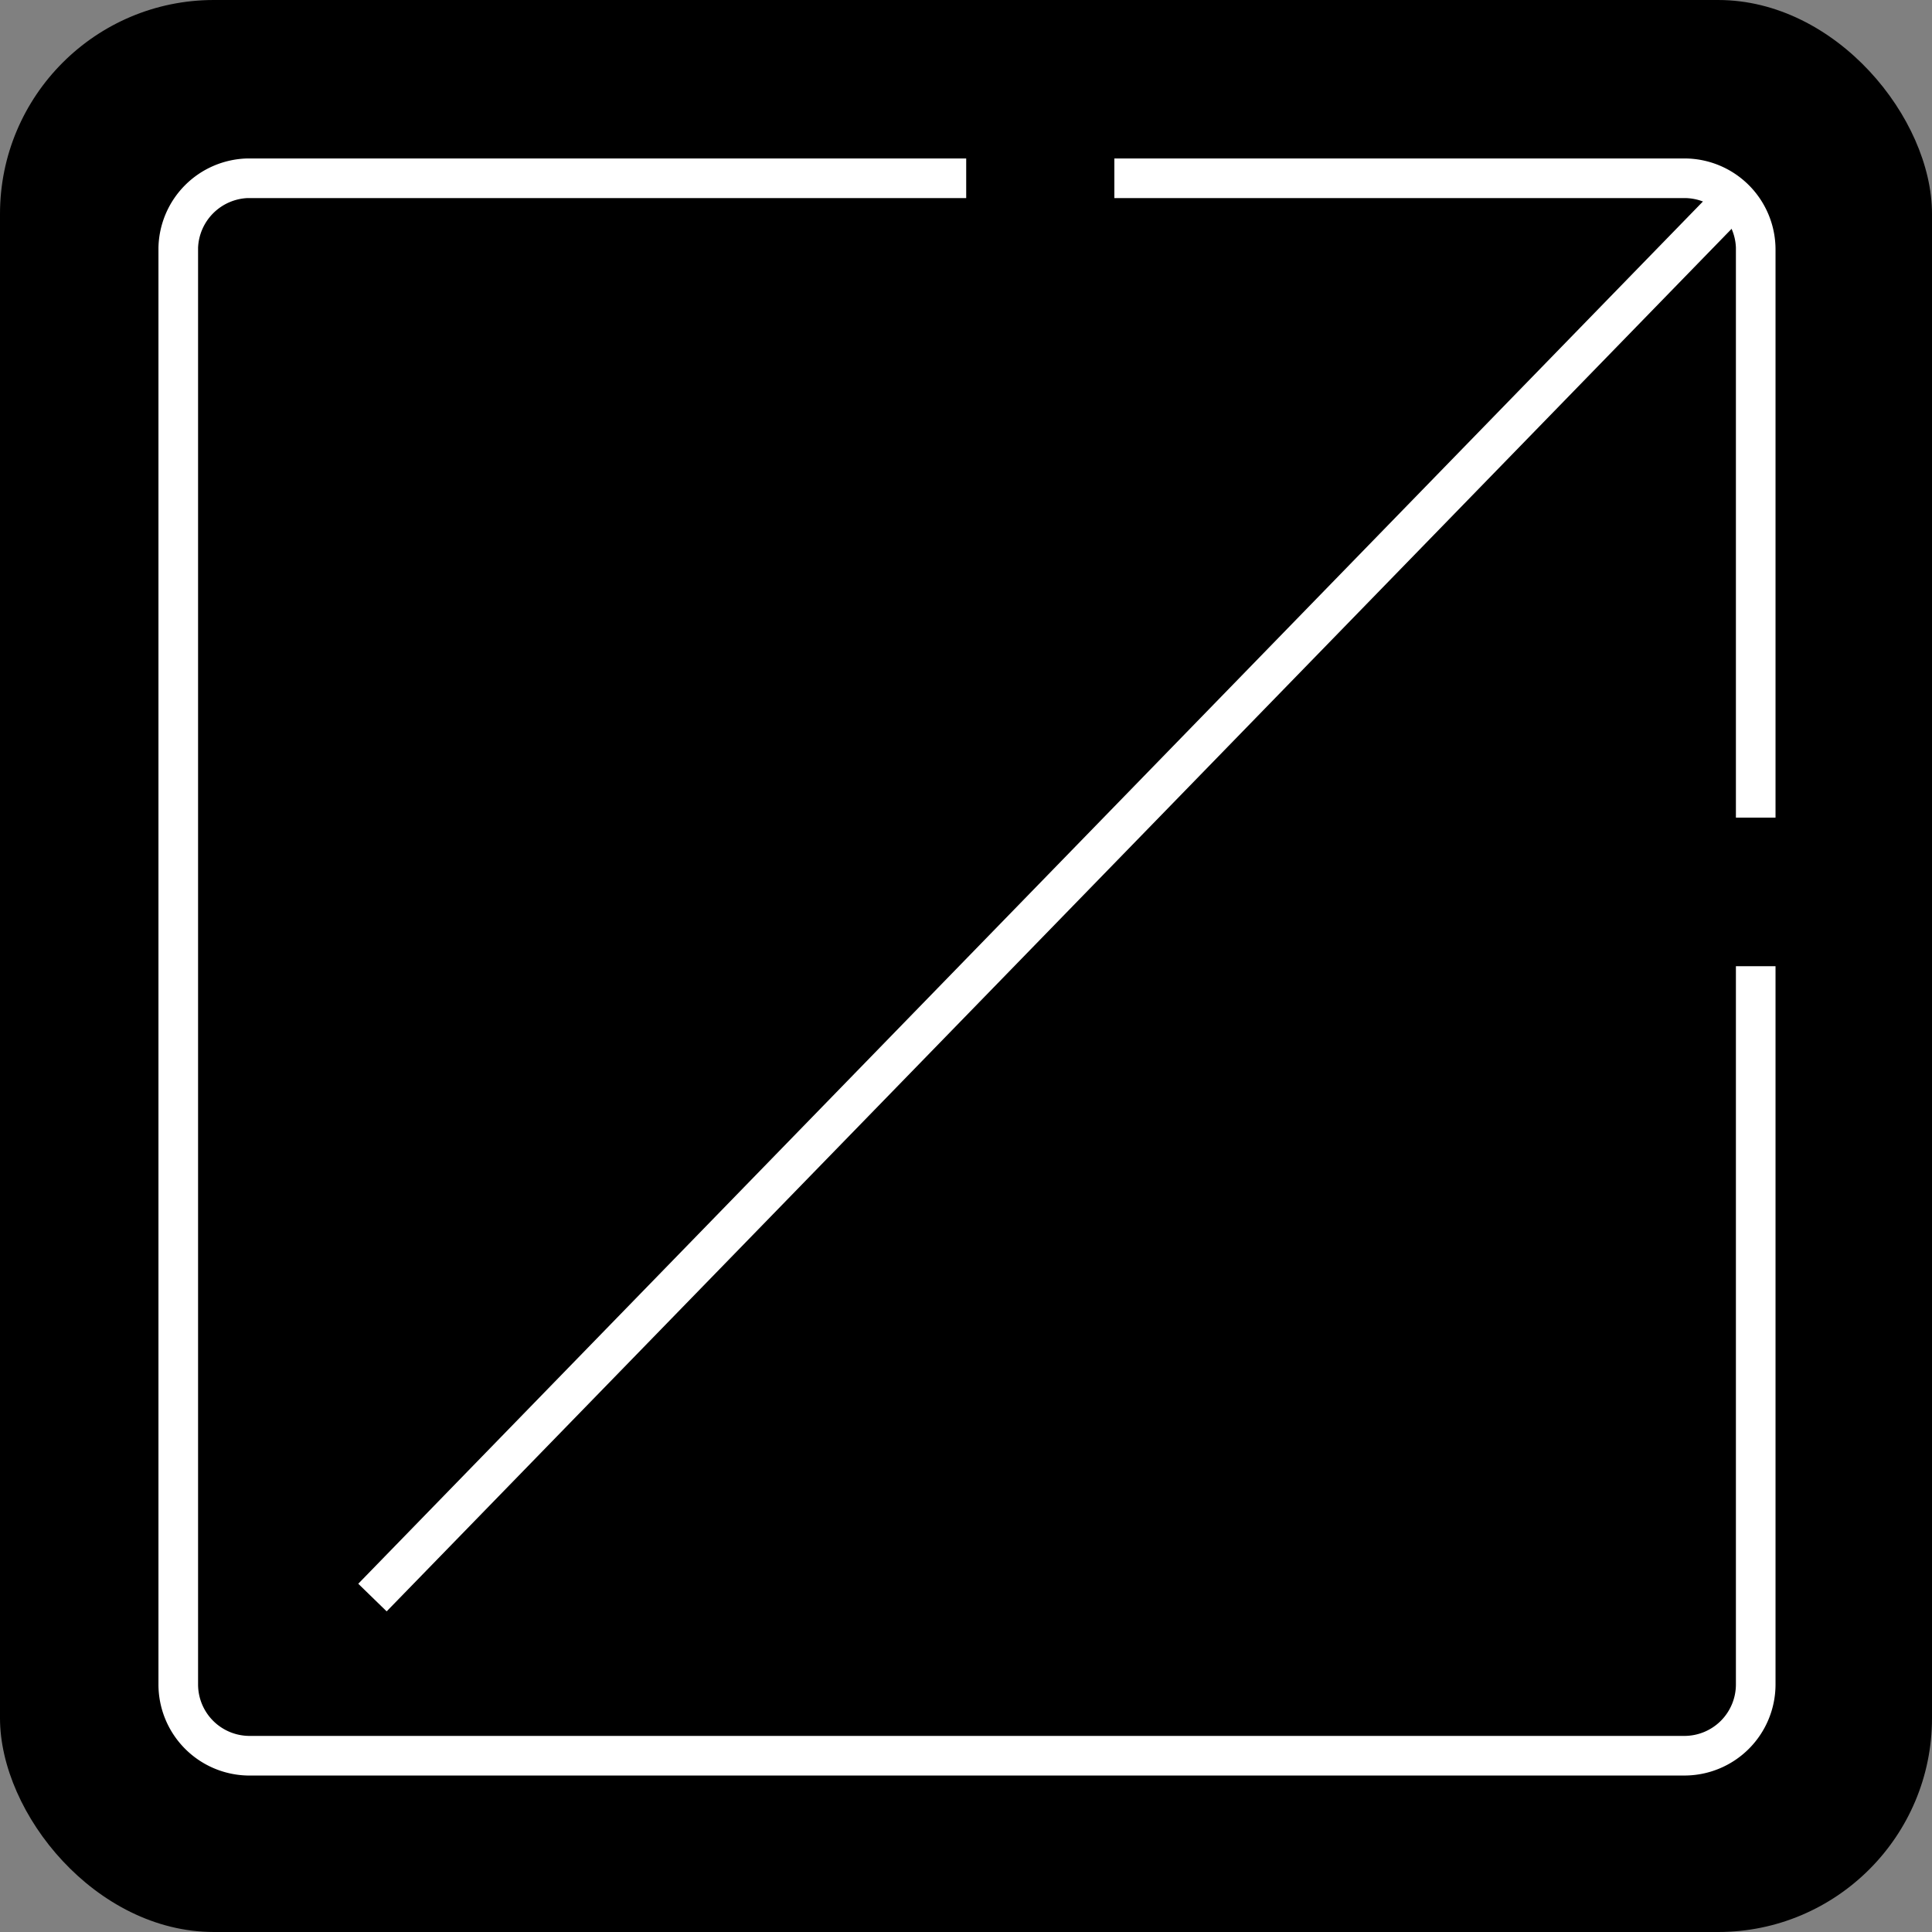
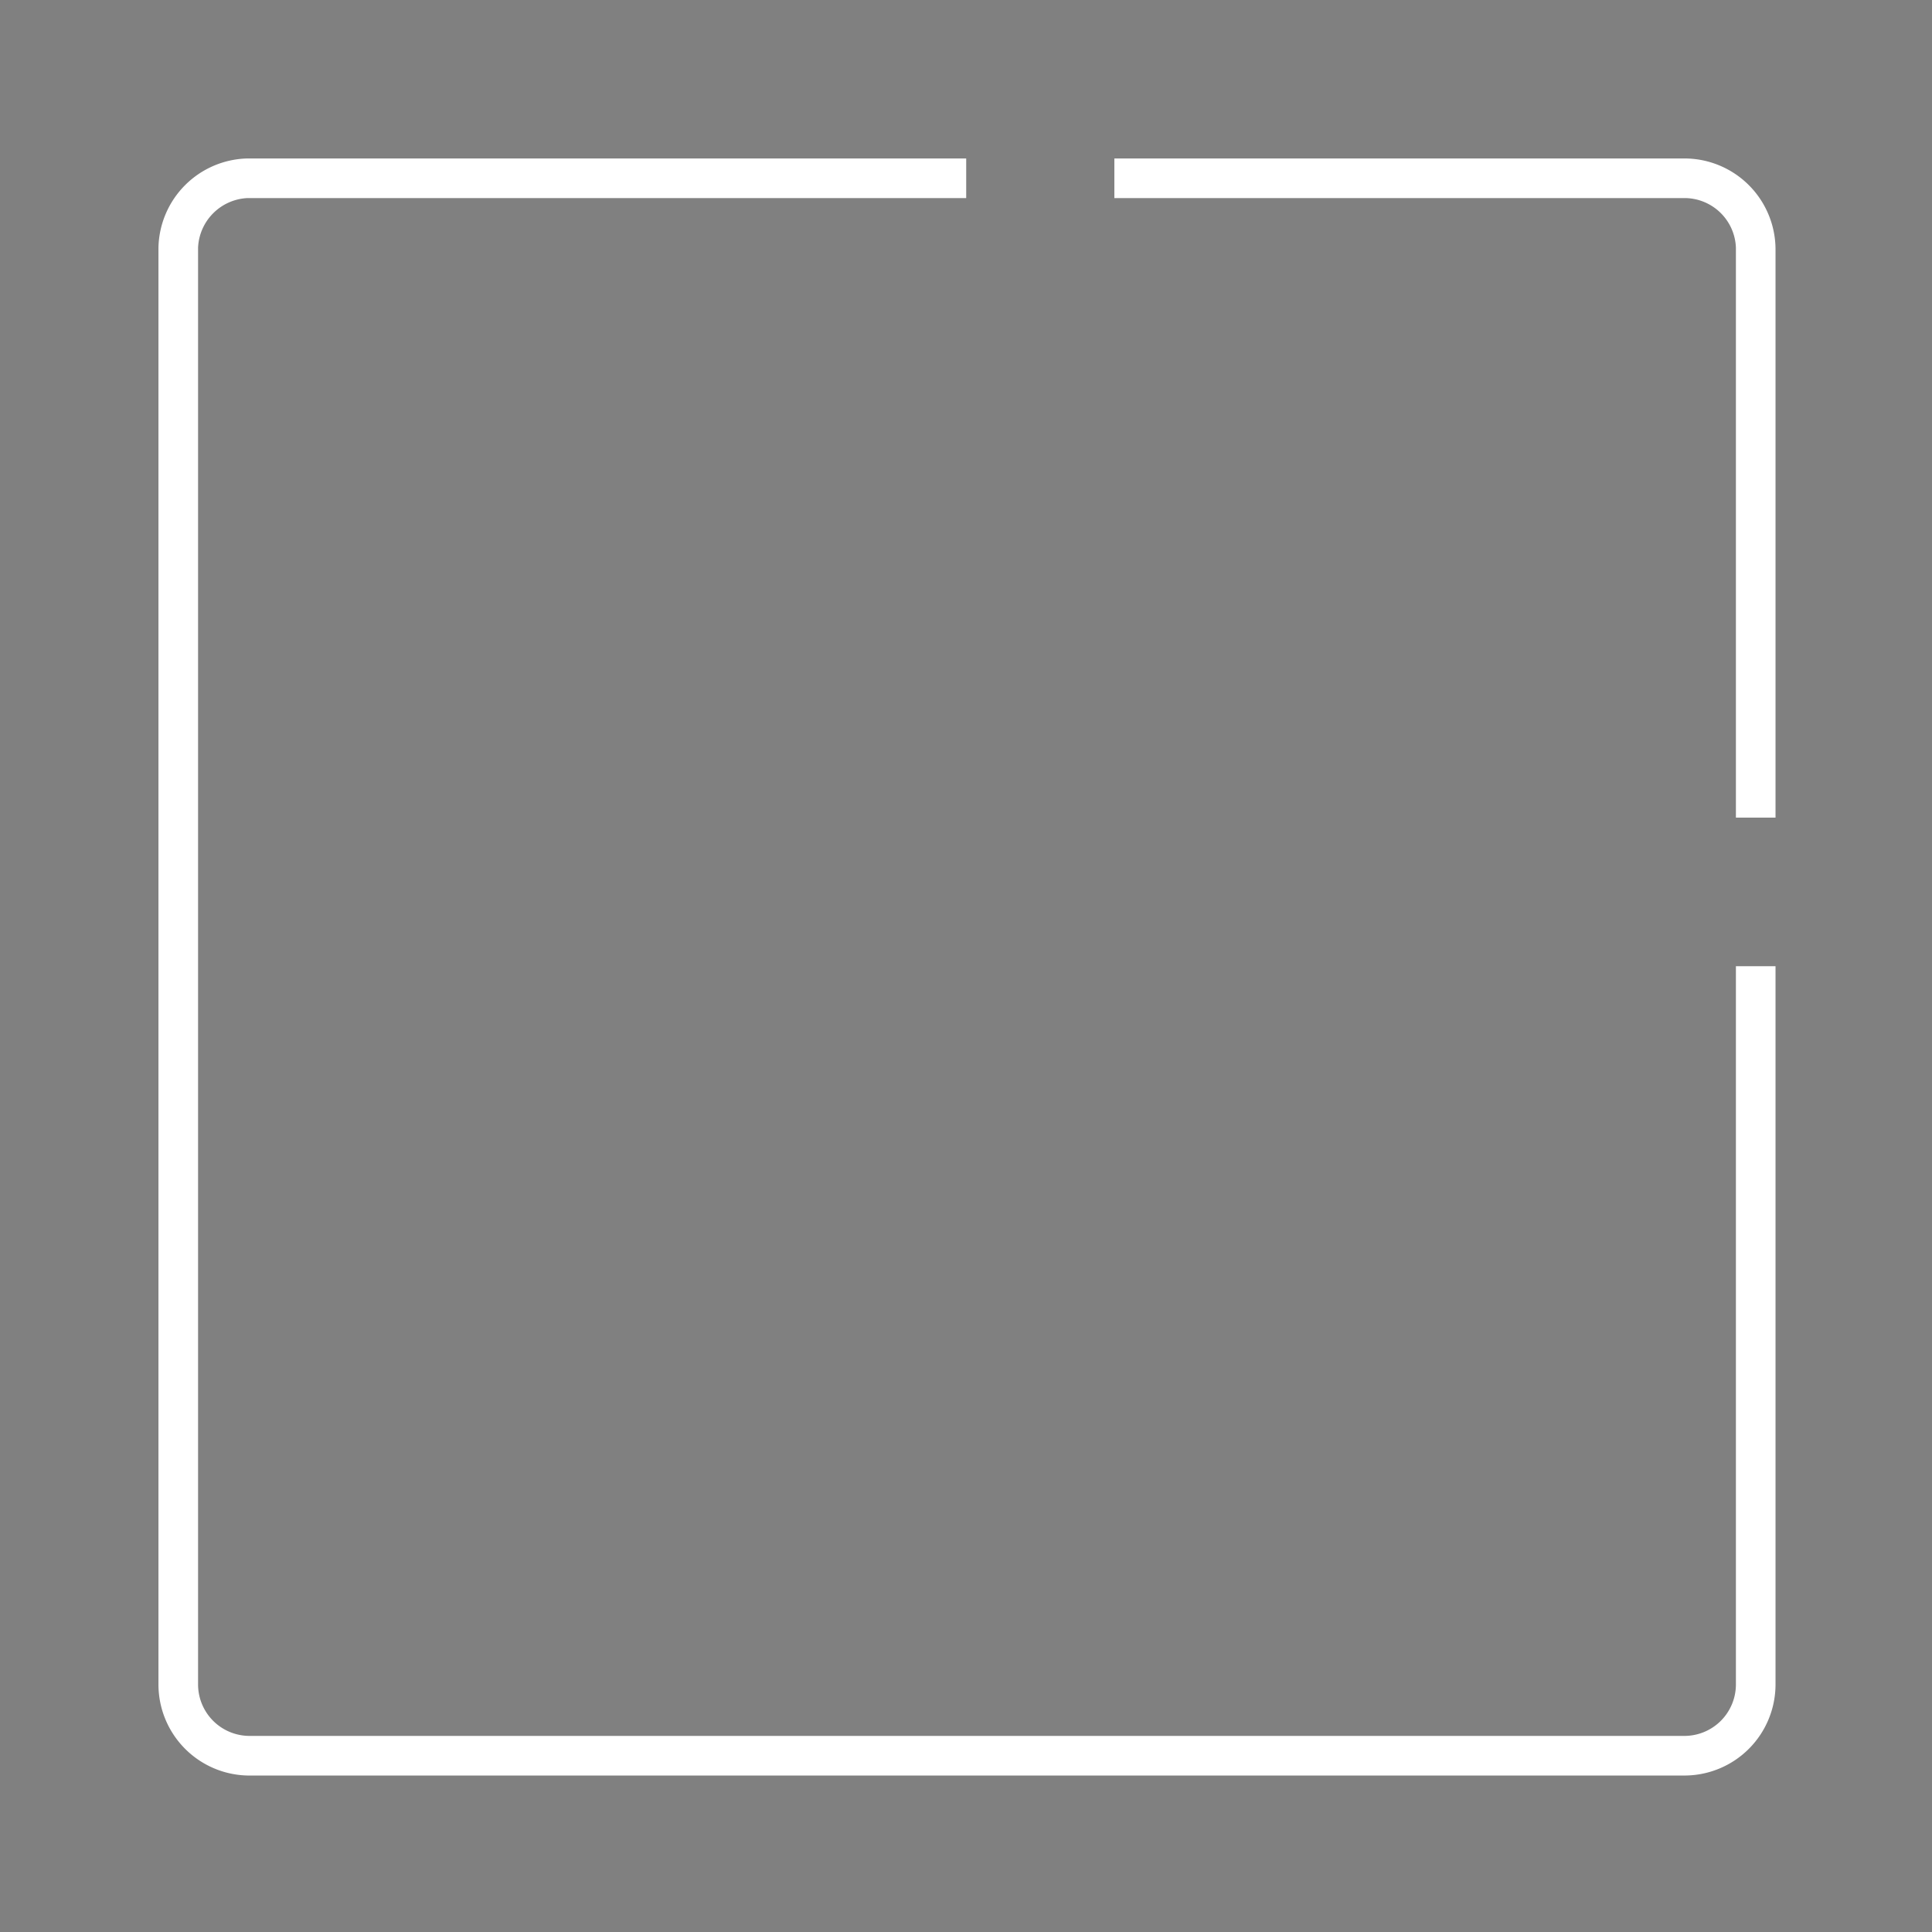
<svg xmlns="http://www.w3.org/2000/svg" viewBox="0 0 48.77 48.77">
  <rect x="0" y="0" width="48.77" height="48.77" fill="#808080" stroke="none" />
  <defs>
    <style>.cls-1{fill:#fff;}</style>
  </defs>
  <g id="Слой_2" data-name="Слой 2">
    <g id="Слой_1-2" data-name="Слой 1">
-       <rect width="48.77" height="48.77" rx="5.4" />
      <path class="cls-1" d="M44.82,20.64h-1V6.25A1.3,1.3,0,0,0,42.52,5H28.13V4H42.52a2.3,2.3,0,0,1,2.3,2.3Z" />
      <path class="cls-1" d="M42.52,44.82H6.25A2.3,2.3,0,0,1,4,42.52V6.25A2.3,2.3,0,0,1,6.25,4H24.39V5H6.25A1.31,1.31,0,0,0,5,6.25V42.52a1.3,1.3,0,0,0,1.3,1.3H42.52a1.3,1.3,0,0,0,1.3-1.3V24.39h1V42.52A2.3,2.3,0,0,1,42.52,44.82Z" />
-       <rect class="cls-1" x="1.96" y="22.22" width="49.15" height="1" transform="translate(-8.25 25.89) rotate(-45.79)" />
    </g>
  </g>
</svg>